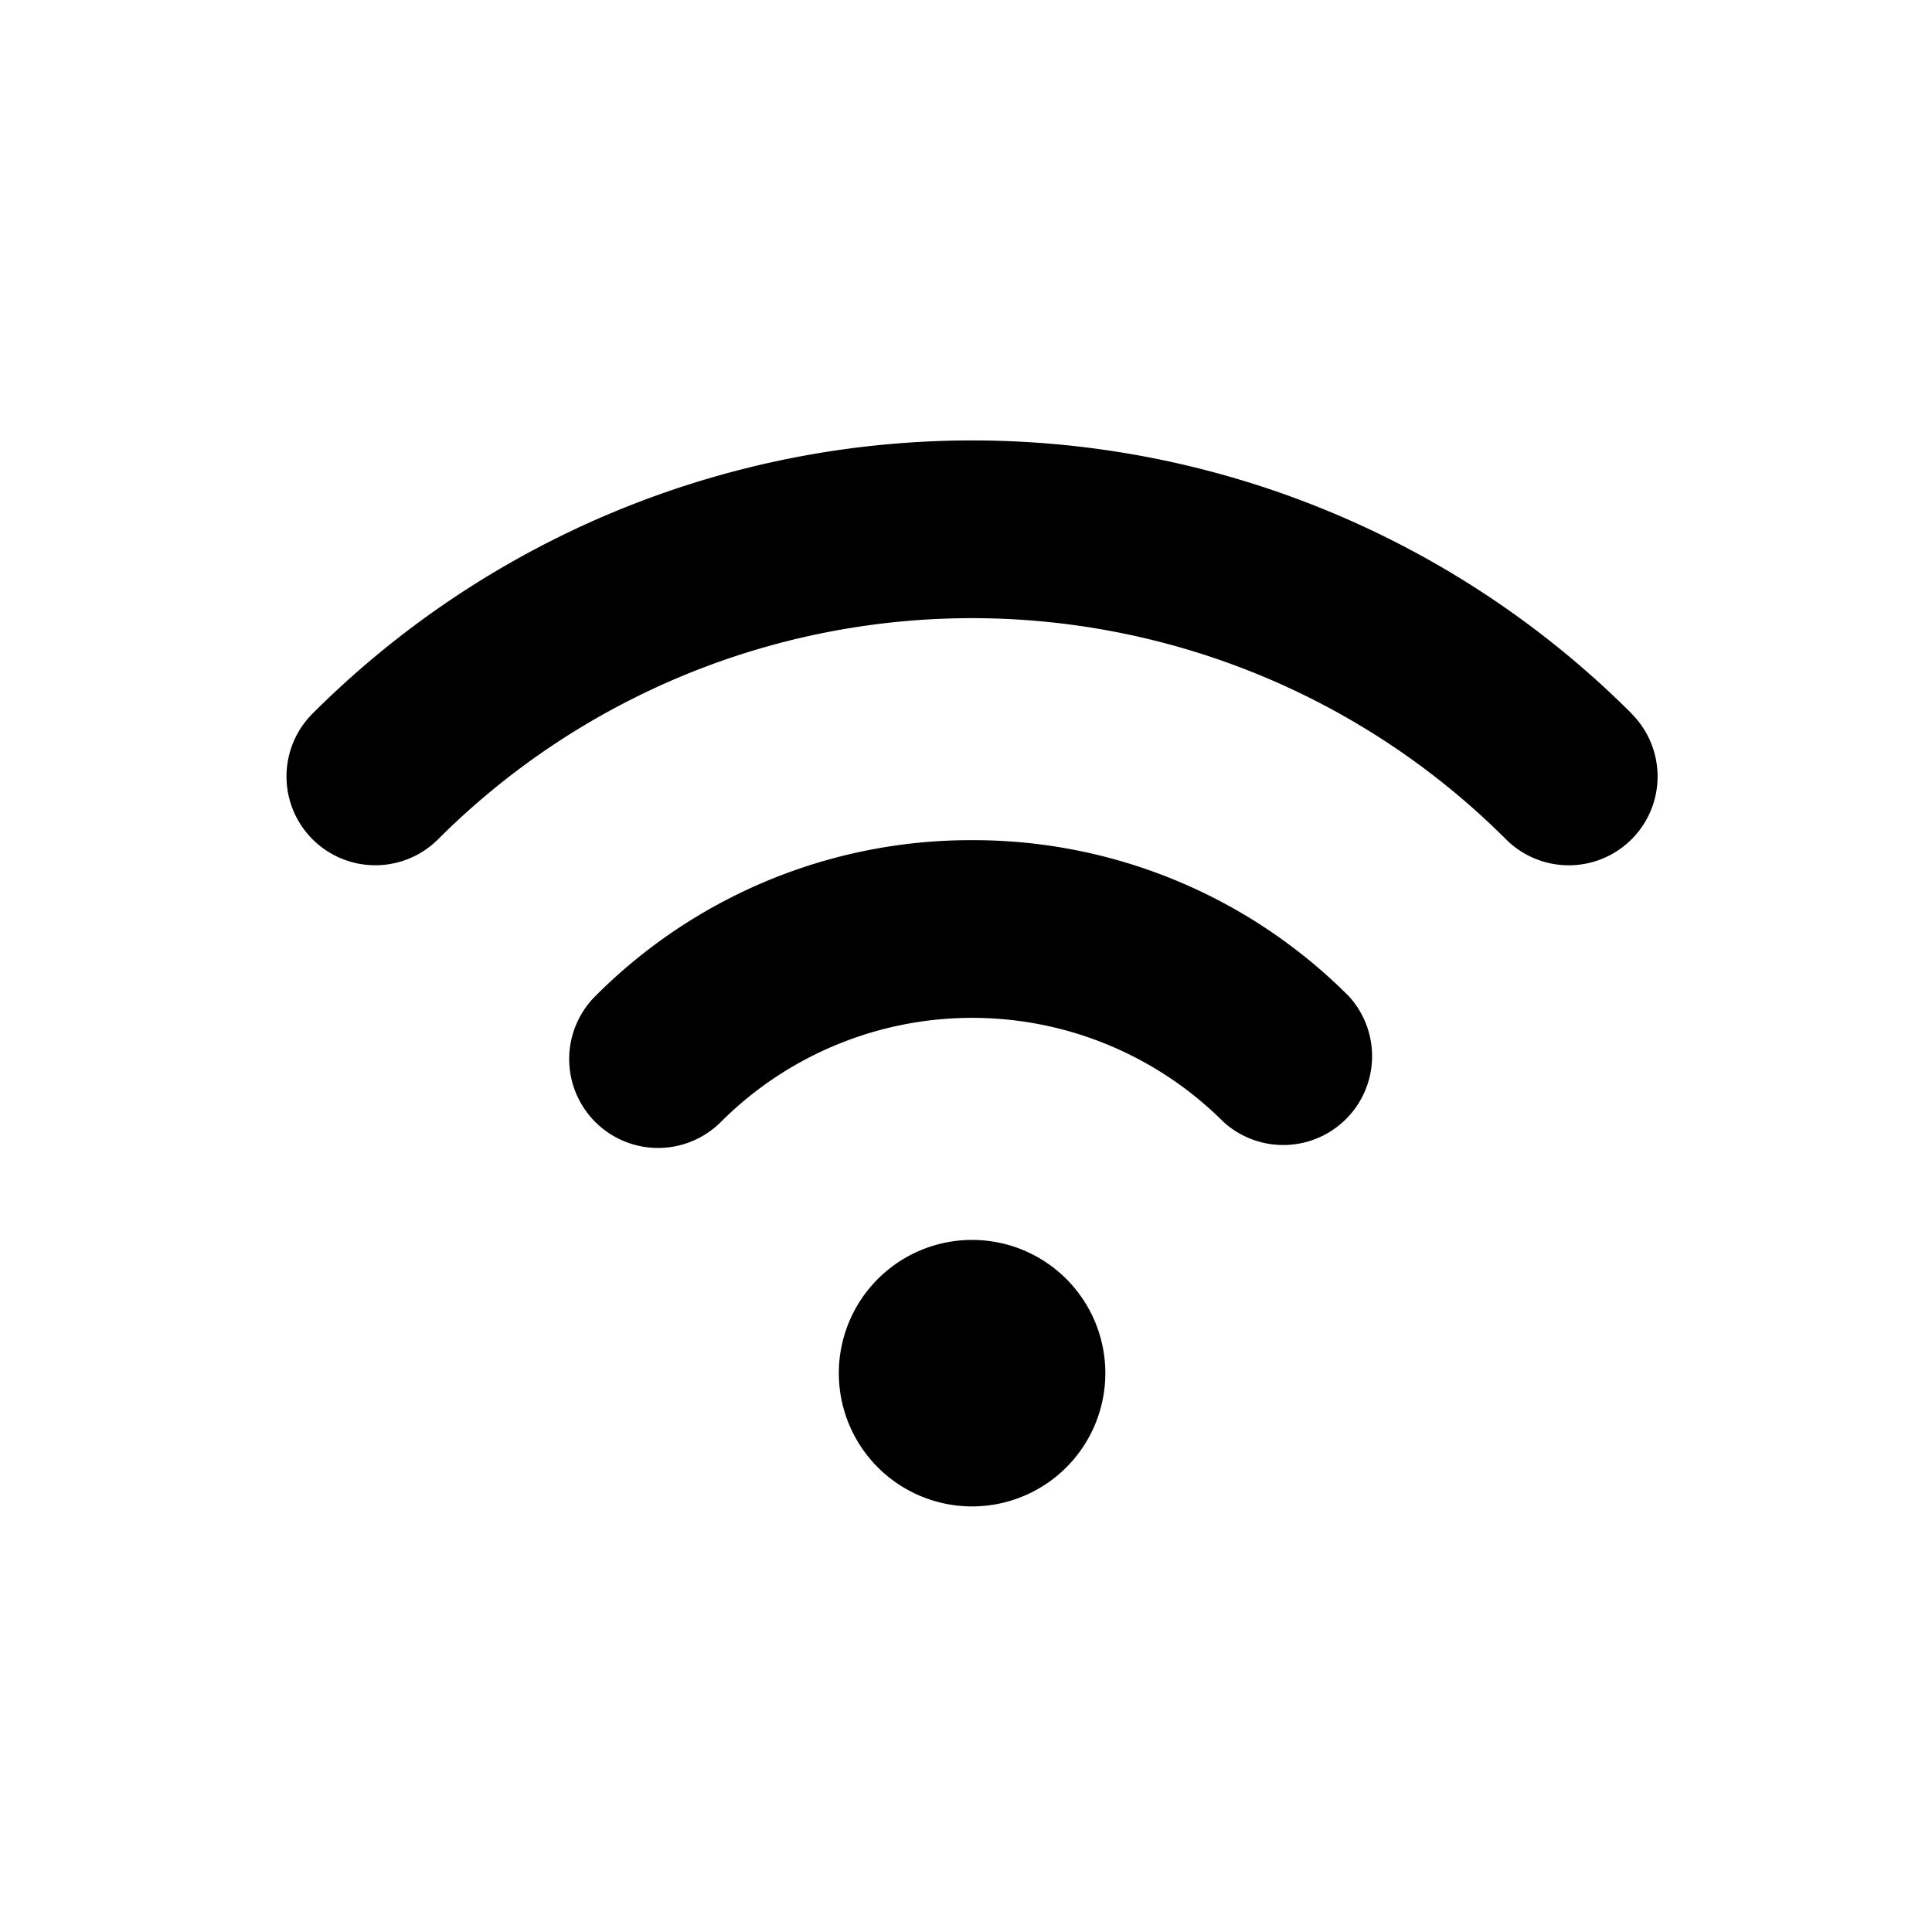
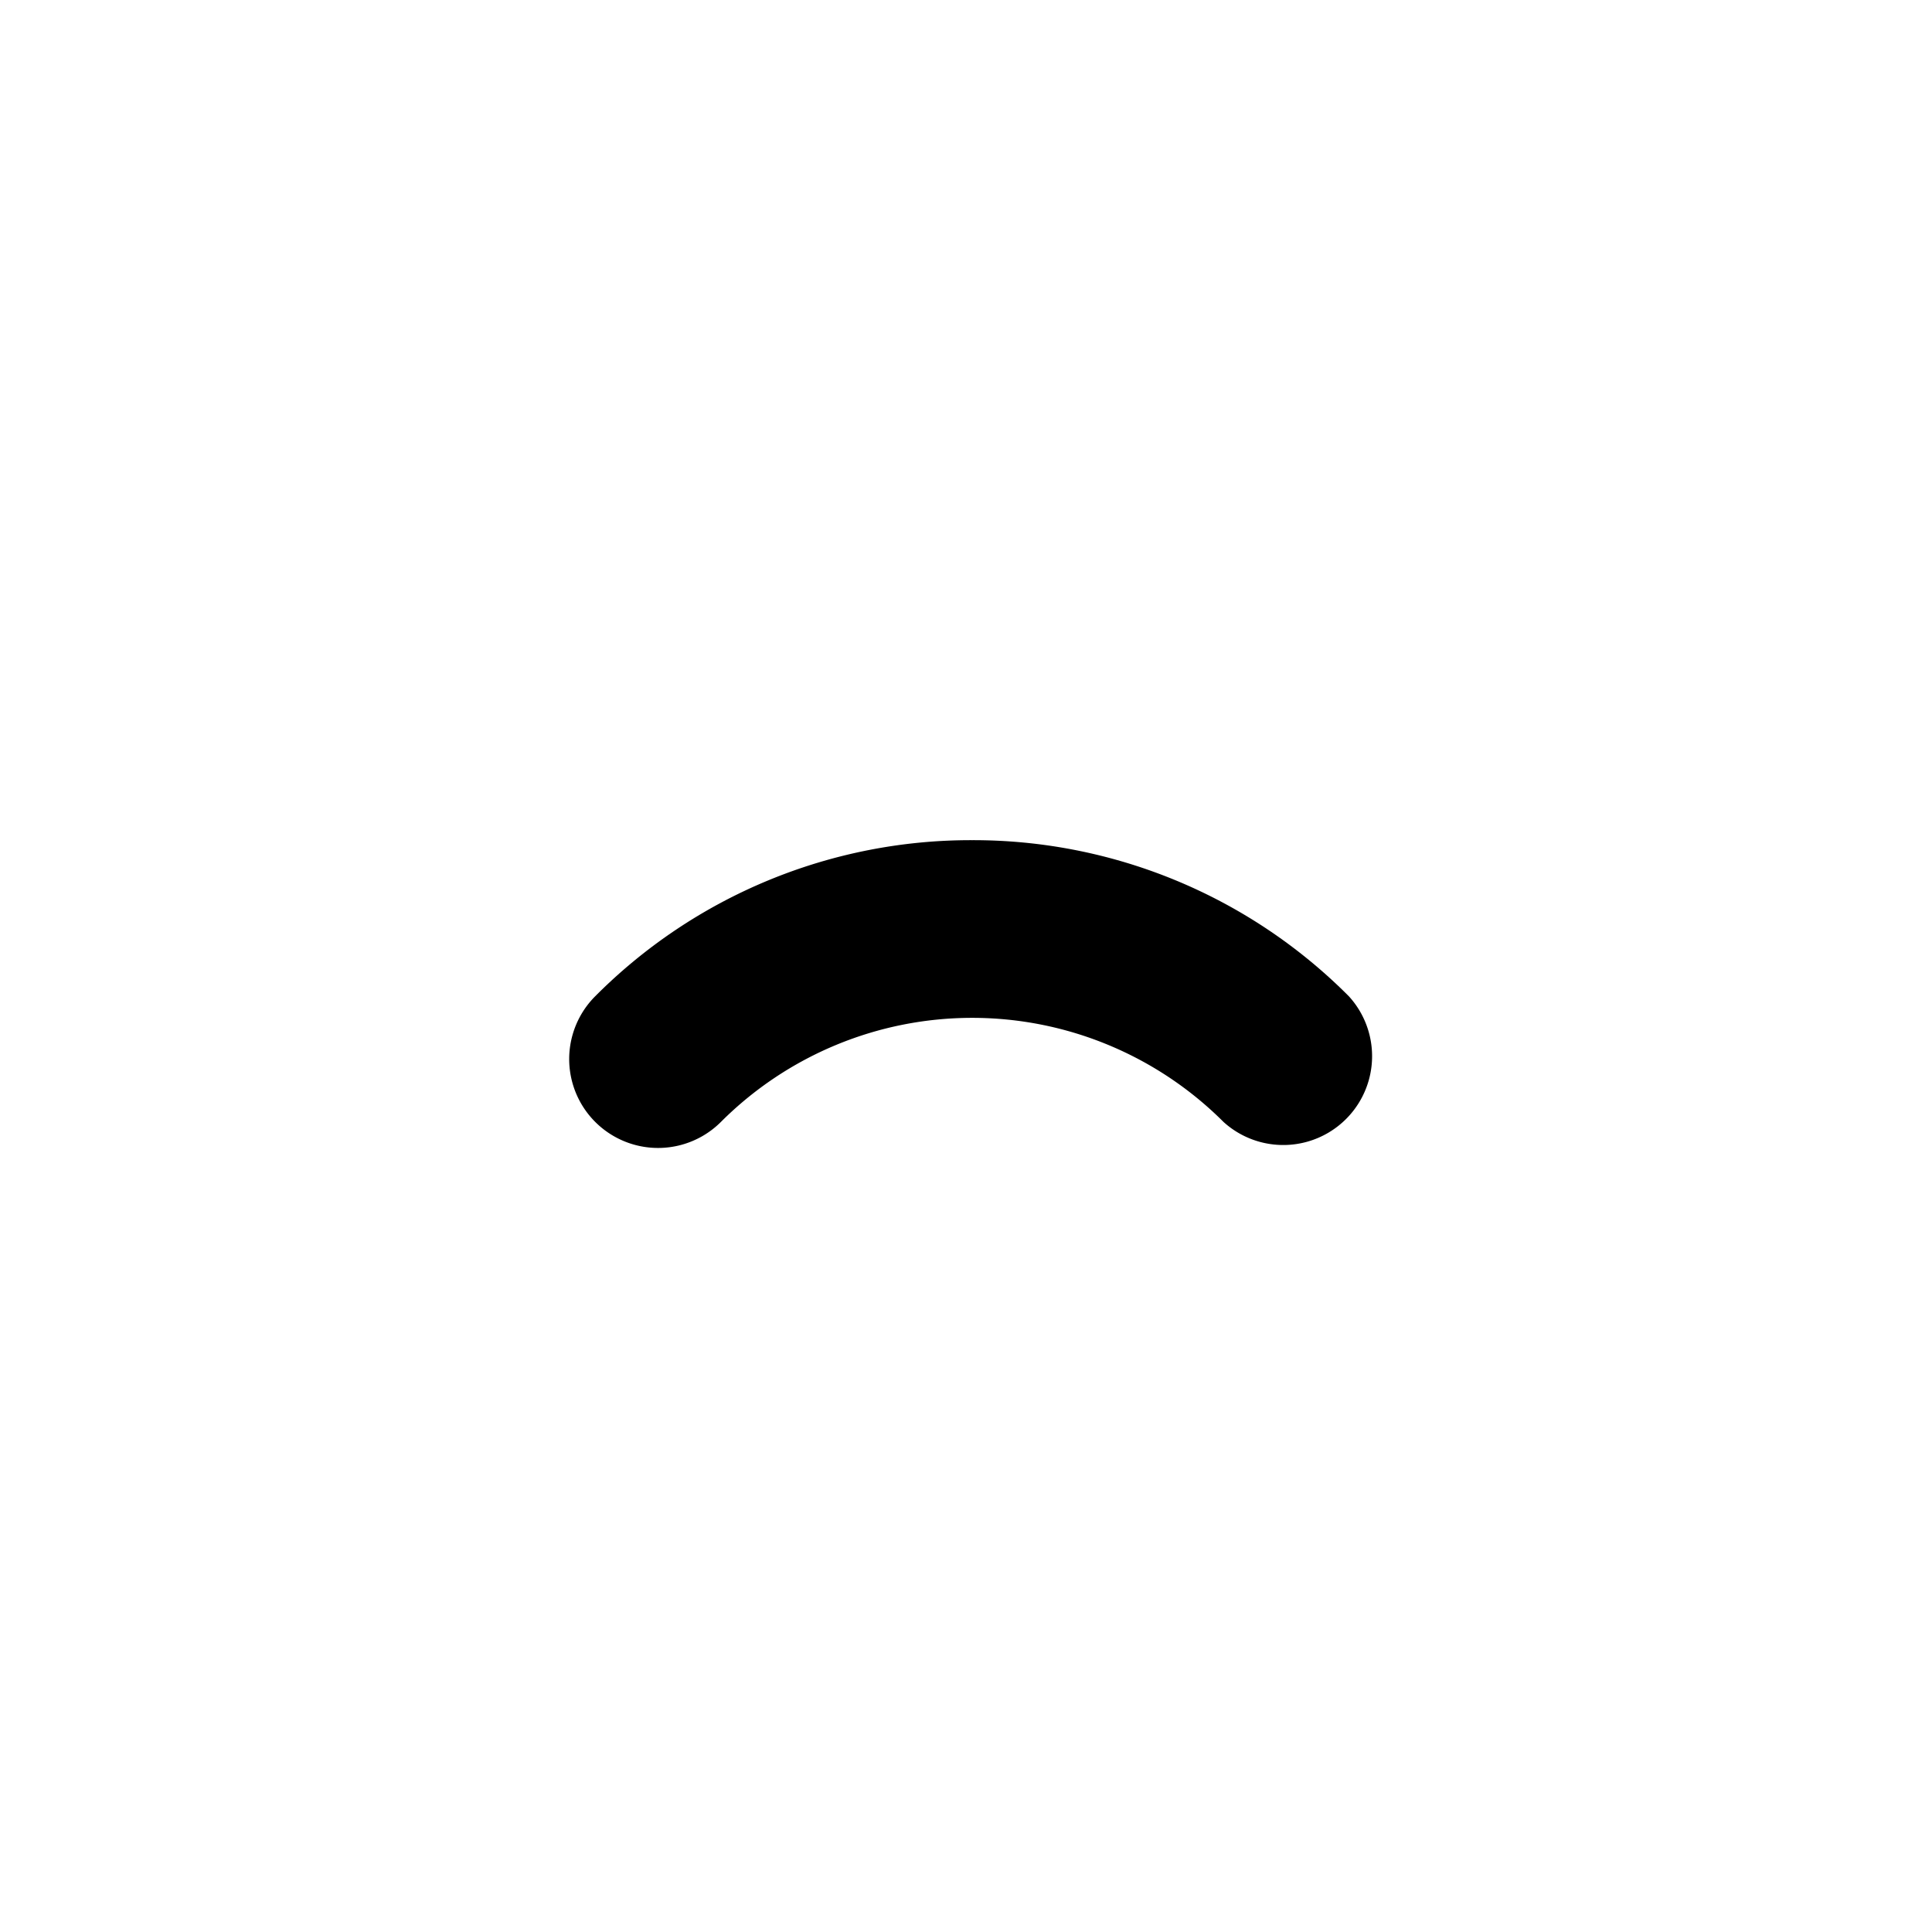
<svg xmlns="http://www.w3.org/2000/svg" id="Laag_1" data-name="Laag 1" viewBox="0 0 68 68">
  <defs>
    <style>.cls-1{fill:none;}</style>
  </defs>
  <rect class="cls-1" width="68" height="68" />
  <g id="Group_1360" data-name="Group 1360">
-     <path id="Path_22" data-name="Path 22" d="M34.214,43.641a4.69,4.69,0,1,0,4.69,4.69,4.69,4.69,0,0,0-4.69-4.69Z" />
    <path id="Path_23" data-name="Path 23" d="M34.214,29.571a18.642,18.642,0,0,0-13.265,5.494,3.128,3.128,0,1,0,4.426,4.422h0a12.509,12.509,0,0,1,17.687,0,3.127,3.127,0,0,0,4.413-4.422A18.644,18.644,0,0,0,34.214,29.571Z" />
-     <path id="Path_24" data-name="Path 24" d="M57.429,25.116a32.833,32.833,0,0,0-46.428,0,3.126,3.126,0,1,0,4.418,4.424h0a26.581,26.581,0,0,1,37.586,0,3.126,3.126,0,1,0,4.421-4.421Z" />
  </g>
</svg>